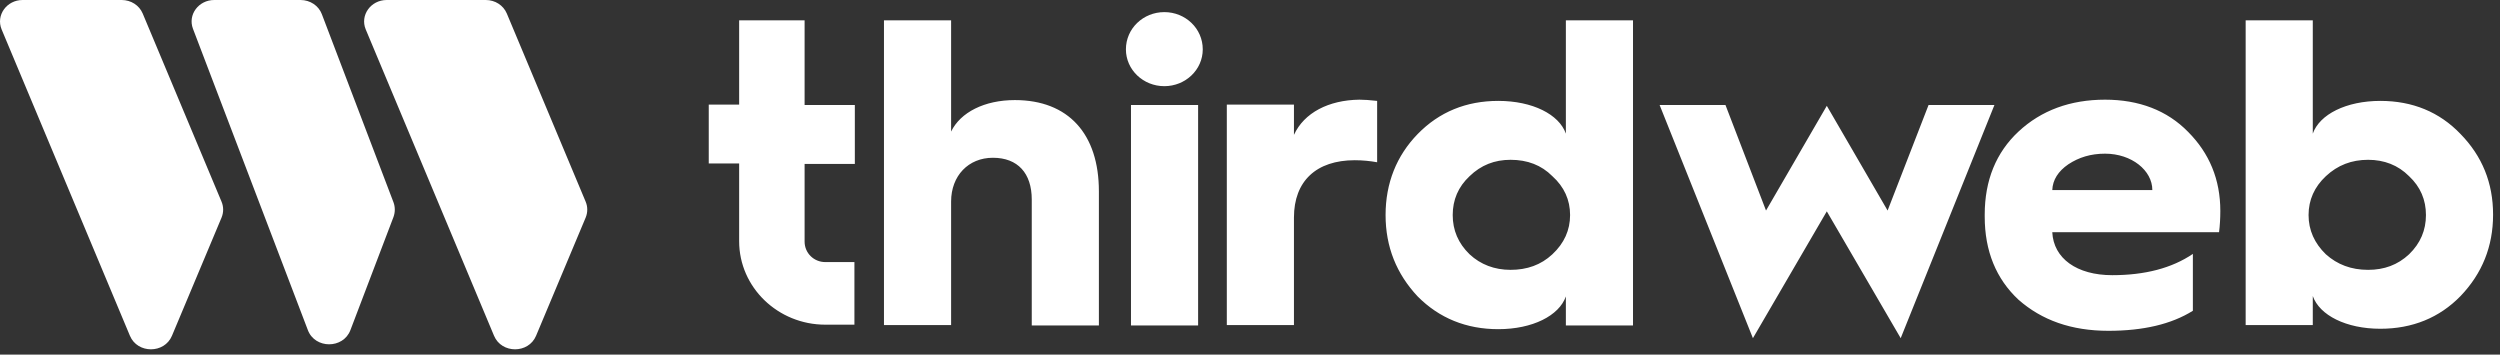
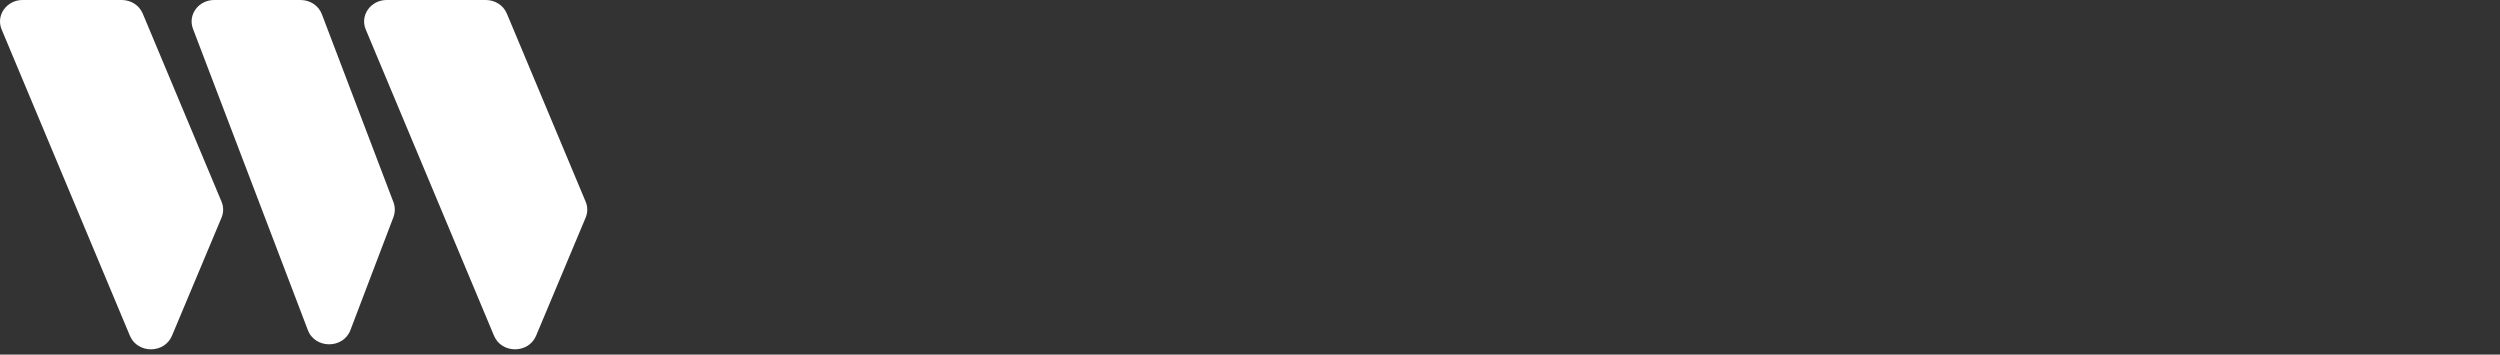
<svg xmlns="http://www.w3.org/2000/svg" width="282" height="40" viewBox="0 0 282 40" fill="none">
  <rect x="0" y="0" width="282" height="40" fill="#333333" stroke="none" />
-   <path fill-rule="evenodd" clip-rule="evenodd" d="M131.337 1.367C128.956 1.367 127.003 3.213 127.003 5.566C127.003 7.874 128.956 9.72 131.337 9.72C133.718 9.72 135.671 7.874 135.671 5.566C135.671 3.213 133.718 1.367 131.337 1.367ZM135.147 11.844H127.575V36.716H135.147V11.844ZM83.376 2.291H90.759V11.843H96.426V18.488H90.759V27.255C90.759 28.547 91.806 29.563 93.092 29.563H96.379V36.623H93.092C87.758 36.623 83.376 32.424 83.376 27.209V18.442H79.947V11.797H83.376V2.291ZM114.477 11.289C111.048 11.289 108.333 12.673 107.285 14.842V2.291H99.712V36.669H107.285V22.733C107.285 19.826 109.238 17.796 112 17.796C114.81 17.796 116.382 19.549 116.382 22.502V36.715H123.955V21.579C123.955 15.119 120.525 11.289 114.477 11.289ZM145.958 11.797V15.212C147.101 12.72 149.863 11.289 153.34 11.243C153.864 11.243 154.531 11.289 155.341 11.382V18.303C154.579 18.165 153.721 18.073 152.816 18.073C148.482 18.073 145.958 20.426 145.958 24.533V36.669H138.385V11.797H145.958ZM176.63 15.073C175.868 12.904 172.868 11.381 169.01 11.381C165.39 11.381 162.342 12.627 159.913 15.119C157.532 17.565 156.293 20.657 156.293 24.256C156.293 27.855 157.532 30.901 159.913 33.439C162.342 35.885 165.39 37.13 169.01 37.13C172.868 37.13 175.868 35.608 176.63 33.439V36.715H184.203V2.291H176.63V15.073ZM175.106 28.686C173.82 29.886 172.248 30.439 170.391 30.439C168.581 30.439 167.009 29.84 165.771 28.686C164.485 27.44 163.866 25.963 163.866 24.256C163.866 22.549 164.485 21.072 165.771 19.872C167.057 18.626 168.581 18.026 170.391 18.026C172.296 18.026 173.868 18.626 175.106 19.872C176.44 21.072 177.106 22.549 177.106 24.256C177.106 25.963 176.44 27.44 175.106 28.686ZM206.064 11.936L212.922 23.749L217.542 11.844H224.972L214.399 38.147L206.064 23.841L197.729 38.147L187.204 11.844H194.633L199.206 23.749L206.064 11.936ZM237.45 11.243C233.545 11.243 230.258 12.443 227.686 14.842C225.162 17.196 223.876 20.334 223.876 24.21V24.441C223.876 28.317 225.162 31.455 227.686 33.808C230.306 36.115 233.64 37.315 237.831 37.315C241.736 37.315 244.927 36.577 247.356 35.054V28.64C244.975 30.255 241.927 31.04 238.26 31.04C234.259 31.04 231.639 29.148 231.497 26.194H250.309C250.404 25.456 250.452 24.625 250.452 23.795C250.452 20.241 249.214 17.288 246.832 14.889C244.451 12.443 241.26 11.243 237.45 11.243ZM231.497 21.441C231.544 20.288 232.163 19.319 233.306 18.534C234.497 17.75 235.831 17.334 237.45 17.334C240.45 17.334 242.784 19.226 242.784 21.441H231.497ZM268.503 11.381C272.123 11.381 275.171 12.627 277.552 15.119C279.981 17.611 281.219 20.61 281.219 24.21C281.219 27.809 279.981 30.855 277.552 33.393C275.171 35.838 272.123 37.084 268.503 37.084C264.645 37.084 261.645 35.562 260.882 33.393V36.669H253.31V2.291H260.882V15.073C261.645 12.904 264.645 11.381 268.503 11.381ZM267.122 30.439C268.931 30.439 270.456 29.886 271.742 28.686C273.027 27.44 273.647 25.963 273.647 24.256C273.647 22.549 273.027 21.072 271.742 19.872C270.503 18.626 268.931 18.026 267.122 18.026C265.264 18.026 263.692 18.626 262.359 19.872C261.073 21.072 260.406 22.549 260.406 24.256C260.406 25.963 261.073 27.44 262.359 28.686C263.645 29.84 265.217 30.439 267.122 30.439Z" fill="white" />
  <g clip-path="url(#clip0_4324_1575)">
    <path fill-rule="evenodd" clip-rule="evenodd" d="M0.181 3.315C-0.479 1.722 0.751 0 2.551 0H13.726C14.776 0 15.706 0.598 16.096 1.522L24.991 22.752C25.232 23.321 25.232 23.961 24.991 24.544L19.396 37.877C18.541 39.911 15.511 39.911 14.656 37.877L0.181 3.315ZM21.766 3.244C21.166 1.665 22.396 0 24.166 0H33.902C34.982 0 35.942 0.64 36.302 1.594L44.387 22.823C44.582 23.349 44.582 23.933 44.387 24.473L39.527 37.236C38.717 39.371 35.537 39.371 34.727 37.236L21.766 3.244ZM43.622 0C41.822 0 40.592 1.722 41.252 3.315L55.728 37.877C56.583 39.911 59.613 39.911 60.468 37.877L66.063 24.544C66.303 23.961 66.303 23.321 66.063 22.752L57.168 1.522C56.778 0.598 55.848 0 54.798 0H43.622Z" fill="white" />
  </g>
  <defs>
    <clipPath id="clip0_4324_1575">
      <rect width="66.225" height="39.403" fill="white" />
    </clipPath>
  </defs>
</svg>